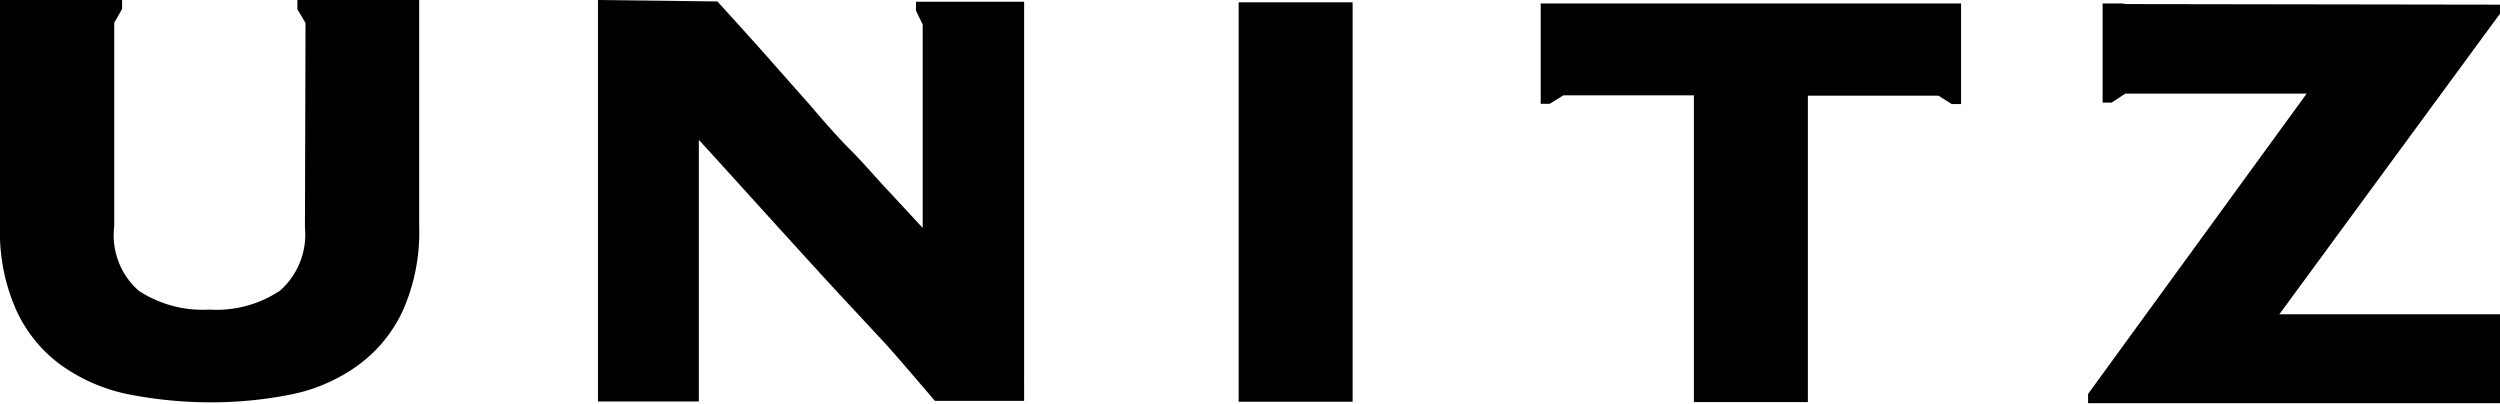
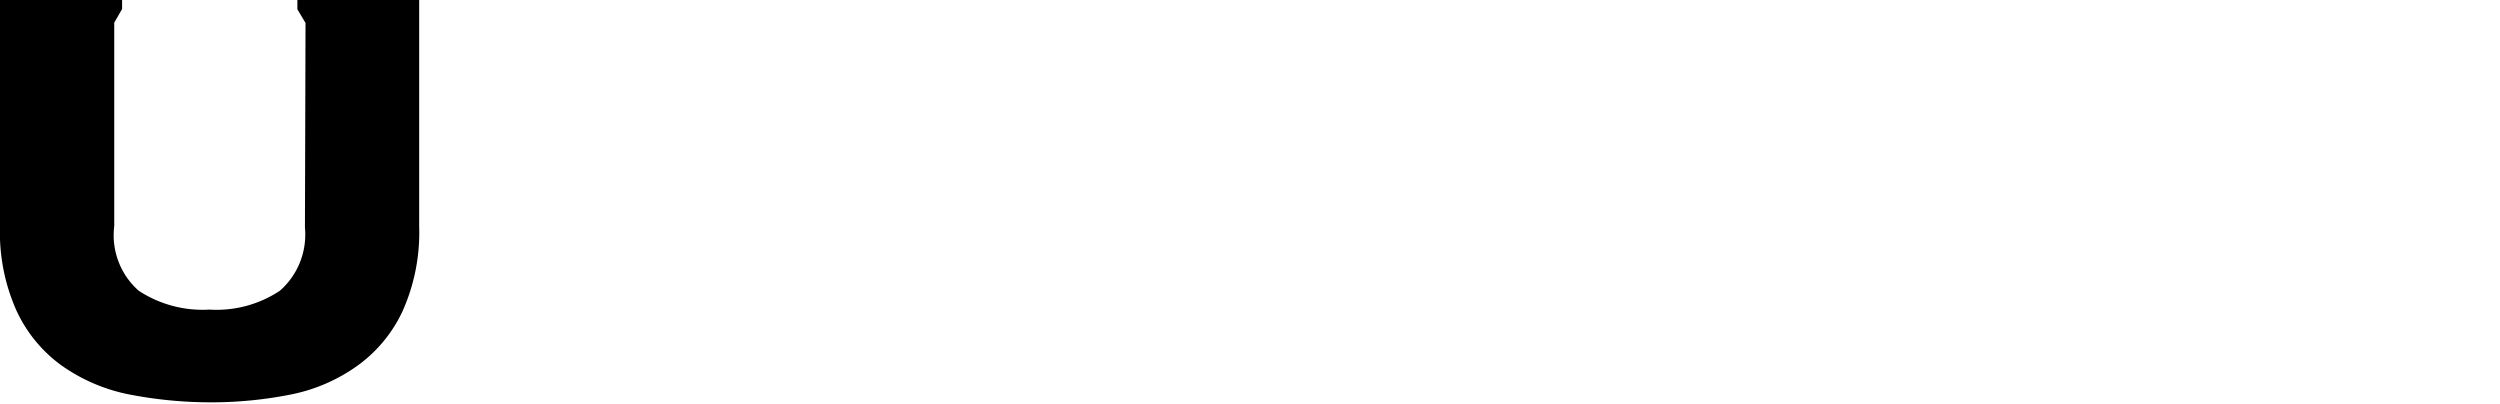
<svg xmlns="http://www.w3.org/2000/svg" viewBox="0 0 86 13.89">
  <path class="cls-1" d="M10.51.79,10.23.32V0h4.19V7.8a6.63,6.63,0,0,1-.57,2.9,4.81,4.81,0,0,1-1.54,1.87,5.9,5.9,0,0,1-2.3,1,14,14,0,0,1-2.81.27,14.68,14.68,0,0,1-2.8-.28,6.06,6.06,0,0,1-2.3-1A4.82,4.82,0,0,1,.56,10.67,6.61,6.61,0,0,1,0,7.77V0h4.2V.31L3.93.78v7A2.54,2.54,0,0,0,4.77,10a4,4,0,0,0,2.43.65A3.94,3.94,0,0,0,9.63,10a2.57,2.57,0,0,0,.86-2.17Z" />
-   <path class="cls-1" d="M32.16,13.79h3.07v-.73a.09.09,0,0,1,0-.05V.06H31.51V.37l.23.47v7L30.61,6.62c-.44-.46-.89-1-1.36-1.47s-.93-1-1.39-1.54l-1.24-1.4C26.26,1.79,24.68.05,24.68.05L20.57,0V.81h0v13l3.47,0,0-9C25.2,6.08,26.19,7.18,27,8.07s1.5,1.65,2.06,2.25l1.34,1.44C30.74,12.12,32.16,13.79,32.16,13.79Z" />
-   <path class="cls-1" d="M66.68.12H53V3.57h.31l.47-.29h4.49l0,10.55h3.92l0-10.54h4.49l.46.29h.32V.12Z" />
-   <path class="cls-1" d="M73,.12h-.67V3.53h.31l.47-.31h6.24L71.83,13.55v.32l14.18,0V10.81H78.41L86,.47V.16L73.13.14Z" />
-   <rect class="cls-1" x="42.61" y="0.08" width="3.92" height="13.74" />
</svg>